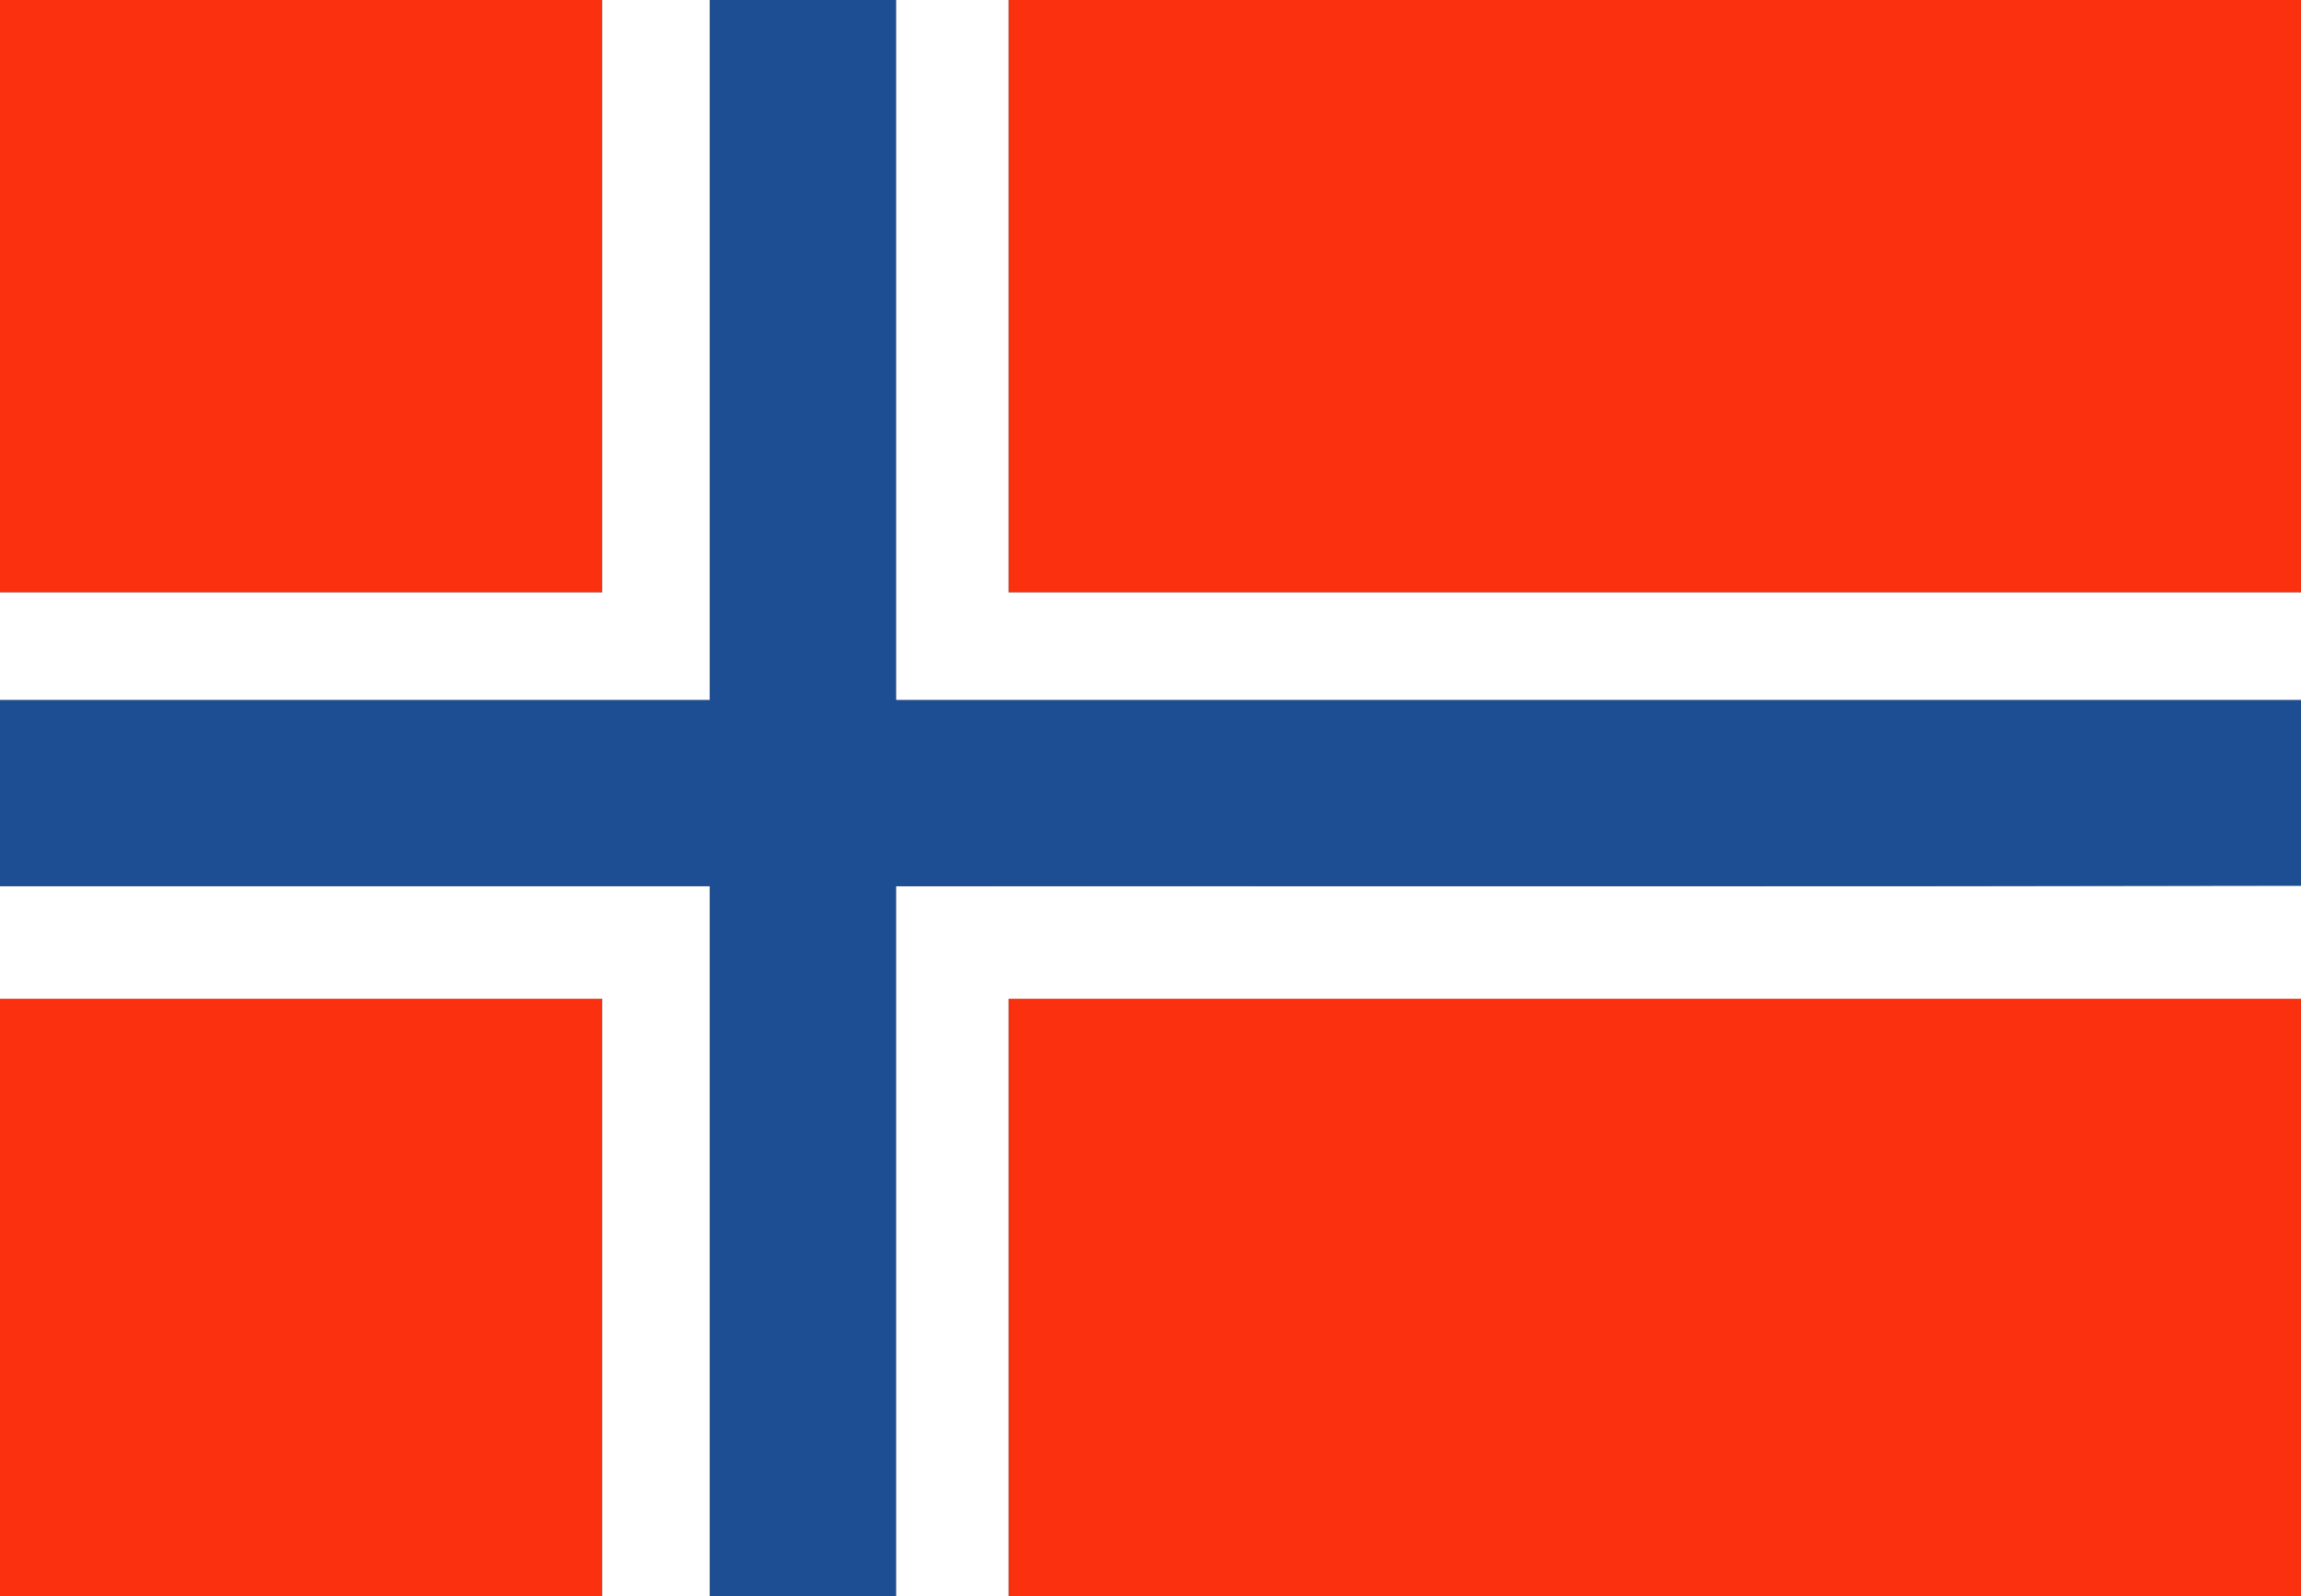
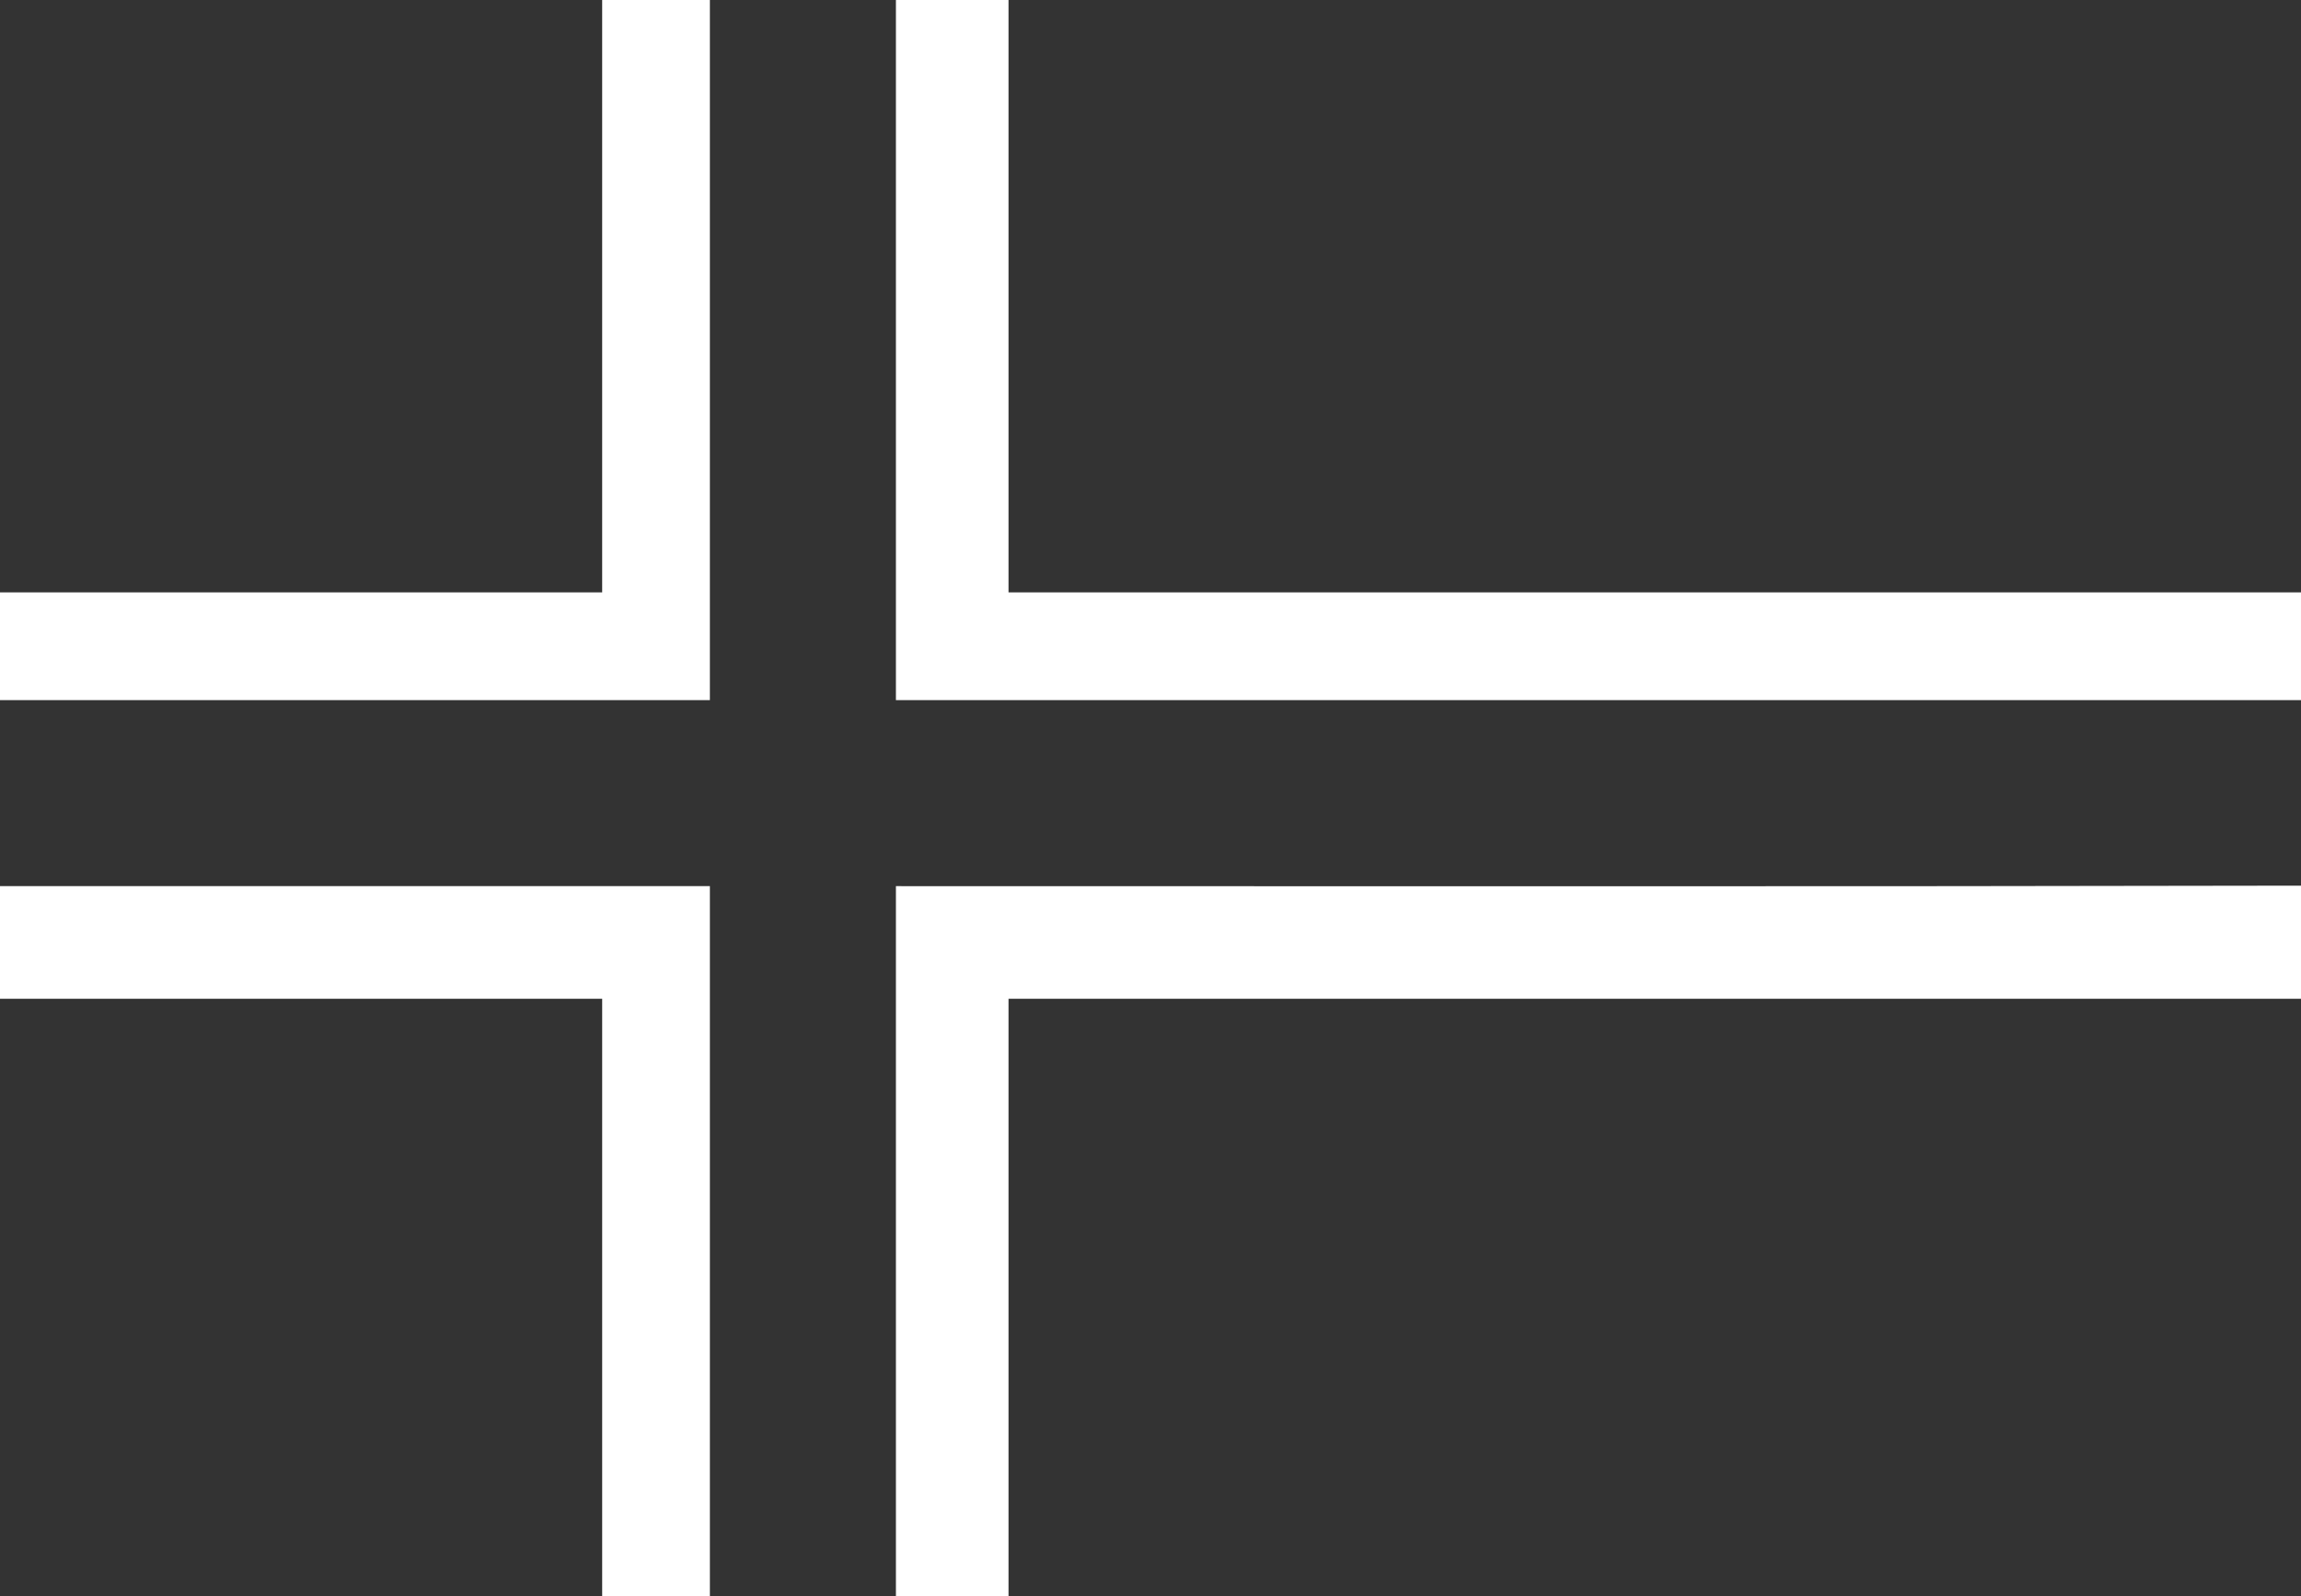
<svg xmlns="http://www.w3.org/2000/svg" id="Layer_1" style="enable-background:new -62 257.9 470 326;" version="1.1" viewBox="-62 257.9 470 326" x="0px" y="0px">
  <rect x="-62" y="257.9" width="470" height="326" fill="#333333" stroke="none" />
  <style type="text/css">
	.st0{fill:#FA300F;}
	.st1{fill:#FFFFFF;}
	.st2{fill:#1D4D93;}
</style>
  <g id="_x23_fa300fff">
-     <path class="st0" d="M-62,257.9H61c0,40.3,0,80.7,0,121c-41,0-82,0-123,0V257.9z" />
-     <path class="st0" d="M144,257.9h264v121c-88,0-176,0-264,0C144,338.6,144,298.2,144,257.9z" />
-     <path class="st0" d="M-62,461.9c41,0,82,0,123,0c0,40.7,0,81.3,0,122H-62V461.9z" />
-     <path class="st0" d="M144,461.9c88,0,176,0,264,0v122H144C144,543.2,144,502.6,144,461.9z" />
-   </g>
+     </g>
  <g id="_x23_ffffffff">
    <path class="st1" d="M61,257.9h22c0,47.7,0,95.3,0,143c-48.3,0-96.7,0-145,0v-22c41,0,82,0,123,0C61,338.6,61,298.2,61,257.9z" />
    <path class="st1" d="M121,257.9h23c0,40.3,0,80.7,0,121c88,0,176,0,264,0v22c-95.7,0-191.3,0-287,0C121,353.2,121,305.6,121,257.9z" />
    <path class="st1" d="M-62,438.9c48.3,0,96.7,0,145,0c0,48.3,0,96.7,0,145H61c0-40.7,0-81.3,0-122c-41,0-82,0-123,0V438.9z" />
    <path class="st1" d="M121,438.9c95.7,0,191.3,0.1,287-0.1v23.1c-88,0-176,0-264,0c0,40.7,0,81.3,0,122h-23&#13;&#10;  C121,535.6,121,487.2,121,438.9z" />
  </g>
  <g id="_x23_1d4d93ff">
-     <path class="st2" d="M83,257.9h38c0,47.7,0,95.3,0,143c95.7,0,191.3,0,287,0v37.9c-95.7,0.1-191.3,0-287,0.1c0,48.3,0,96.7,0,145&#13;&#10;  H83c0-48.3,0-96.7,0-145c-48.3,0-96.7,0-145,0v-38c48.3,0,96.7,0,145,0C83,353.2,83,305.6,83,257.9z" />
-   </g>
+     </g>
</svg>